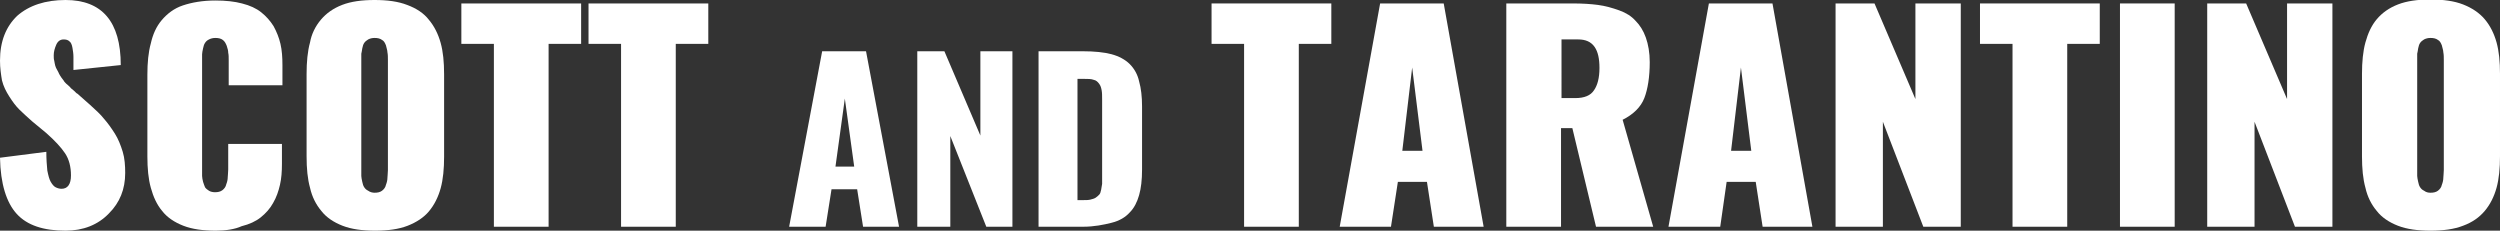
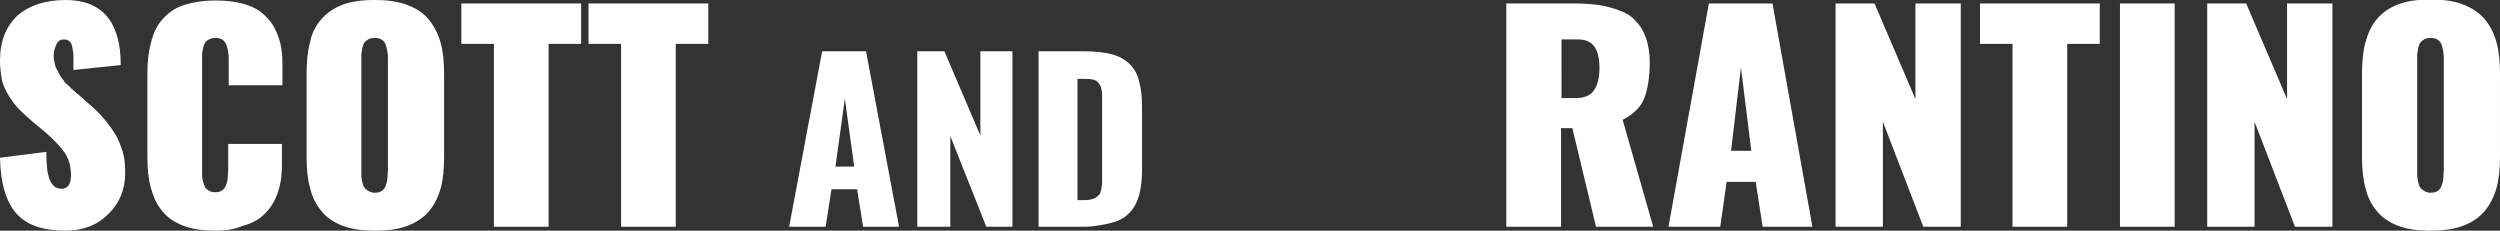
<svg xmlns="http://www.w3.org/2000/svg" version="1.0" id="Layer_1" x="0px" y="0px" viewBox="0 0 507.2 46.8" style="enable-background:new 0 0 507.2 46.8;" xml:space="preserve">
  <rect x="0" y="0" width="507.2" height="46.8" fill="#333333" stroke="none" />
  <style type="text/css">
	.st0{fill:#FFFFFF;}
</style>
  <g>
    <path class="st0" d="M13.3,46.8c-4.5,0-7.8-1.1-9.9-3.4C1.3,41.1,0.1,37.3,0,32l9.4-1.2c0,1.5,0.1,2.8,0.2,3.8   c0.2,1,0.4,1.8,0.7,2.3c0.3,0.5,0.6,0.9,1,1.1s0.8,0.3,1.2,0.3c1.2,0,1.9-0.9,1.9-2.7c0-1.8-0.4-3.3-1.2-4.5s-2.1-2.6-3.8-4.1   l-2.9-2.4c-1-0.9-1.9-1.7-2.6-2.4c-0.7-0.7-1.3-1.5-2-2.6s-1.2-2.1-1.5-3.3C0.2,15.1,0,13.8,0,12.3c0-3.9,1.2-6.9,3.5-9.1   C5.9,1.1,9.2,0,13.3,0c7.4,0,11.2,4.4,11.2,13.2l-9.6,1c0-1.2,0-2.1,0-2.7c0-0.6-0.1-1.2-0.2-1.8c-0.1-0.6-0.3-1.1-0.6-1.3   C13.8,8.1,13.4,8,12.9,8c-0.7,0-1.2,0.4-1.5,1.1c-0.3,0.7-0.5,1.4-0.5,2.1c0,0.4,0,0.8,0.1,1.1c0.1,0.4,0.1,0.7,0.2,1   c0.1,0.3,0.2,0.6,0.4,0.9c0.2,0.3,0.3,0.6,0.4,0.8c0.1,0.2,0.3,0.5,0.5,0.8s0.5,0.6,0.5,0.7c0.1,0.1,0.3,0.4,0.7,0.7   c0.3,0.3,0.6,0.5,0.6,0.6c0.1,0.1,0.3,0.3,0.7,0.6c0.4,0.4,0.6,0.6,0.7,0.6l2.6,2.3c1.1,1,2.1,1.9,2.8,2.8c0.8,0.9,1.5,1.9,2.2,3   c0.7,1.1,1.2,2.4,1.6,3.7s0.5,2.8,0.5,4.3c0,3.3-1.1,6-3.3,8.2C19.9,45.6,16.9,46.8,13.3,46.8z" />
    <path class="st0" d="M43.8,46.8c-2.6,0-4.8-0.3-6.6-1s-3.3-1.7-4.3-3c-1.1-1.3-1.8-2.9-2.3-4.7c-0.5-1.8-0.7-3.9-0.7-6.4V15.2   c0-2.5,0.2-4.6,0.7-6.4C31,7,31.7,5.4,32.8,4.1c1.1-1.3,2.5-2.4,4.3-3s4-1,6.6-1c2.1,0,3.9,0.2,5.4,0.6c1.6,0.4,2.9,1,3.9,1.8   c1,0.8,1.8,1.7,2.5,2.8c0.6,1.1,1.1,2.3,1.4,3.6c0.3,1.3,0.4,2.7,0.4,4.3v4.1H46.4v-5c0-0.7,0-1.2-0.1-1.6c0-0.4-0.1-0.8-0.3-1.4   c-0.2-0.5-0.4-0.9-0.8-1.2c-0.4-0.3-0.9-0.4-1.5-0.4c-0.5,0-0.9,0.1-1.3,0.3c-0.4,0.2-0.6,0.4-0.8,0.7c-0.2,0.3-0.3,0.6-0.4,1.1   c-0.1,0.5-0.2,0.9-0.2,1.2c0,0.3,0,0.8,0,1.2v22.3c0,0.5,0,0.9,0,1.2s0.1,0.8,0.2,1.2c0.1,0.4,0.3,0.8,0.4,1.1   c0.2,0.3,0.5,0.5,0.8,0.7s0.8,0.3,1.2,0.3c0.6,0,1.1-0.1,1.5-0.4c0.4-0.3,0.7-0.7,0.8-1.2c0.2-0.5,0.3-1,0.3-1.4   c0-0.4,0.1-0.9,0.1-1.6v-5.2h10.9v4c0,1.6-0.1,3-0.4,4.3c-0.3,1.3-0.7,2.5-1.4,3.7c-0.6,1.1-1.5,2.1-2.5,2.9   c-1,0.8-2.3,1.4-3.9,1.8C47.7,46.5,45.8,46.8,43.8,46.8z" />
    <path class="st0" d="M82.7,45.8c-1.8,0.7-4,1-6.6,1c-2.6,0-4.8-0.3-6.6-1c-1.8-0.7-3.3-1.7-4.3-3c-1.1-1.3-1.9-2.9-2.3-4.7   c-0.5-1.8-0.7-3.9-0.7-6.4V15c0-2.4,0.2-4.6,0.7-6.4C63.2,6.9,64,5.3,65.1,4c1.1-1.3,2.5-2.3,4.3-3c1.8-0.7,4-1,6.6-1   c2.6,0,4.8,0.3,6.6,1C84.5,1.7,86,2.7,87,4c1.1,1.3,1.9,2.9,2.4,4.7c0.5,1.8,0.7,3.9,0.7,6.4v16.7c0,2.4-0.2,4.6-0.7,6.4   c-0.5,1.8-1.3,3.4-2.4,4.7C86,44.1,84.5,45.1,82.7,45.8z M76,39.1c0.6,0,1.1-0.1,1.5-0.4c0.4-0.3,0.7-0.7,0.8-1.2   c0.2-0.5,0.3-1,0.3-1.4c0-0.4,0.1-0.9,0.1-1.6V12.2c0-0.6,0-1.1-0.1-1.6c0-0.4-0.2-0.9-0.3-1.4c-0.2-0.5-0.4-0.9-0.8-1.1   c-0.4-0.3-0.9-0.4-1.5-0.4c-0.5,0-0.9,0.1-1.3,0.3c-0.3,0.2-0.6,0.4-0.8,0.7c-0.2,0.3-0.3,0.6-0.4,1.1c-0.1,0.5-0.1,0.8-0.2,1.1   c0,0.3,0,0.7,0,1.2v22.4c0,0.5,0,0.9,0,1.2c0,0.3,0.1,0.7,0.2,1.2c0.1,0.5,0.2,0.8,0.4,1.1c0.2,0.3,0.4,0.5,0.8,0.7   C75.1,39,75.6,39.1,76,39.1z" />
    <path class="st0" d="M100.2,46V8.9h-6.6V0.7h24.3v8.2h-6.6V46H100.2z" />
    <path class="st0" d="M126,46V8.9h-6.6V0.7h24.3v8.2h-6.6V46H126z" />
    <path class="st0" d="M160.1,46l6.7-35.6h8.9l6.7,35.6h-7.3l-1.2-7.6h-5.2l-1.2,7.6H160.1z M169.5,33.8h3.8L171.4,20L169.5,33.8z" />
    <path class="st0" d="M186.1,46V10.4h5.5l7.3,17.1V10.4h6.5V46h-5.3l-7.3-18.4V46H186.1z" />
    <path class="st0" d="M210.7,46V10.4h9c2.3,0,4.3,0.2,5.8,0.6c1.5,0.4,2.8,1.1,3.7,2c0.9,0.9,1.6,2.1,1.9,3.5   c0.4,1.4,0.6,3.1,0.6,5.1v12.8c0,2.1-0.2,3.8-0.6,5.2c-0.4,1.4-1,2.6-1.9,3.5c-0.9,1-2.1,1.7-3.7,2.1S222,46,219.7,46H210.7z    M218.5,40.6h1.2c0.6,0,1.1,0,1.5-0.1c0.4-0.1,0.8-0.2,1.1-0.4c0.3-0.2,0.5-0.4,0.7-0.6c0.2-0.2,0.3-0.5,0.4-1   c0.1-0.4,0.1-0.8,0.2-1.2c0-0.4,0-0.9,0-1.5V20.4c0-0.9,0-1.6-0.1-2.1c-0.1-0.5-0.2-0.9-0.5-1.3c-0.3-0.4-0.6-0.7-1.1-0.8   c-0.5-0.2-1.2-0.2-2.1-0.2h-1.2V40.6z" />
-     <path class="st0" d="M252.4,46V8.9h-6.6V0.7h24.3v8.2h-6.6V46H252.4z" />
-     <path class="st0" d="M271.8,46L280,0.7h12.9l8.1,45.3h-10.1l-1.4-9.1h-5.9l-1.4,9.1H271.8z M284.5,30.6h4.1l-2.1-16.9L284.5,30.6z" />
    <path class="st0" d="M305.6,46V0.7h13.5c1.9,0,3.6,0.1,5.1,0.3c1.5,0.2,2.9,0.6,4.3,1.1c1.4,0.5,2.5,1.2,3.3,2.1   c0.9,0.9,1.6,2,2.1,3.4c0.5,1.4,0.8,3.1,0.8,5c0,3-0.4,5.5-1.1,7.3s-2.2,3.3-4.4,4.4l6.2,21.7h-11.6L319,26h-2.3v20H305.6z    M316.7,19.9h2.9c1.8,0,3.1-0.5,3.8-1.6c0.7-1,1.1-2.5,1.1-4.5c0-1.9-0.3-3.3-1-4.3c-0.7-1-1.8-1.5-3.3-1.5h-3.4V19.9z" />
    <path class="st0" d="M338.5,46l8.2-45.3h12.9l8.1,45.3h-10.1l-1.4-9.1h-5.9L349,46H338.5z M351.2,30.6h4.1l-2.1-16.9L351.2,30.6z" />
    <path class="st0" d="M372.4,46V0.7h7.9l8.3,19.4V0.7h9.2V46h-7.6l-8.2-21.3V46H372.4z" />
    <path class="st0" d="M408.3,46V8.9h-6.6V0.7H426v8.2h-6.6V46H408.3z" />
    <path class="st0" d="M430.1,46V0.7h11.1V46H430.1z" />
    <path class="st0" d="M447.8,46V0.7h7.9l8.3,19.4V0.7h9.2V46h-7.6l-8.2-21.3V46H447.8z" />
    <path class="st0" d="M499.7,45.8c-1.8,0.7-4,1-6.6,1c-2.6,0-4.8-0.3-6.6-1c-1.8-0.7-3.3-1.7-4.3-3c-1.1-1.3-1.9-2.9-2.3-4.7   c-0.5-1.8-0.7-3.9-0.7-6.4V15c0-2.4,0.2-4.6,0.7-6.4c0.5-1.8,1.2-3.4,2.3-4.7c1.1-1.3,2.5-2.3,4.3-3c1.8-0.7,4-1,6.6-1   c2.6,0,4.8,0.3,6.6,1c1.8,0.7,3.3,1.7,4.4,3c1.1,1.3,1.9,2.9,2.4,4.7c0.5,1.8,0.7,3.9,0.7,6.4v16.7c0,2.4-0.2,4.6-0.7,6.4   c-0.5,1.8-1.3,3.4-2.4,4.7C503,44.1,501.6,45.1,499.7,45.8z M493.1,39.1c0.6,0,1.1-0.1,1.5-0.4c0.4-0.3,0.7-0.7,0.8-1.2   c0.2-0.5,0.3-1,0.3-1.4c0-0.4,0.1-0.9,0.1-1.6V12.2c0-0.6,0-1.1-0.1-1.6c0-0.4-0.2-0.9-0.3-1.4c-0.2-0.5-0.4-0.9-0.8-1.1   c-0.4-0.3-0.9-0.4-1.5-0.4c-0.5,0-0.9,0.1-1.3,0.3c-0.3,0.2-0.6,0.4-0.8,0.7c-0.2,0.3-0.3,0.6-0.4,1.1c-0.1,0.5-0.1,0.8-0.2,1.1   c0,0.3,0,0.7,0,1.2v22.4c0,0.5,0,0.9,0,1.2c0,0.3,0.1,0.7,0.2,1.2c0.1,0.5,0.2,0.8,0.4,1.1c0.2,0.3,0.4,0.5,0.8,0.7   C492.2,39,492.6,39.1,493.1,39.1z" />
  </g>
  <g>
</g>
  <g>
</g>
  <g>
</g>
  <g>
</g>
  <g>
</g>
  <g>
</g>
</svg>